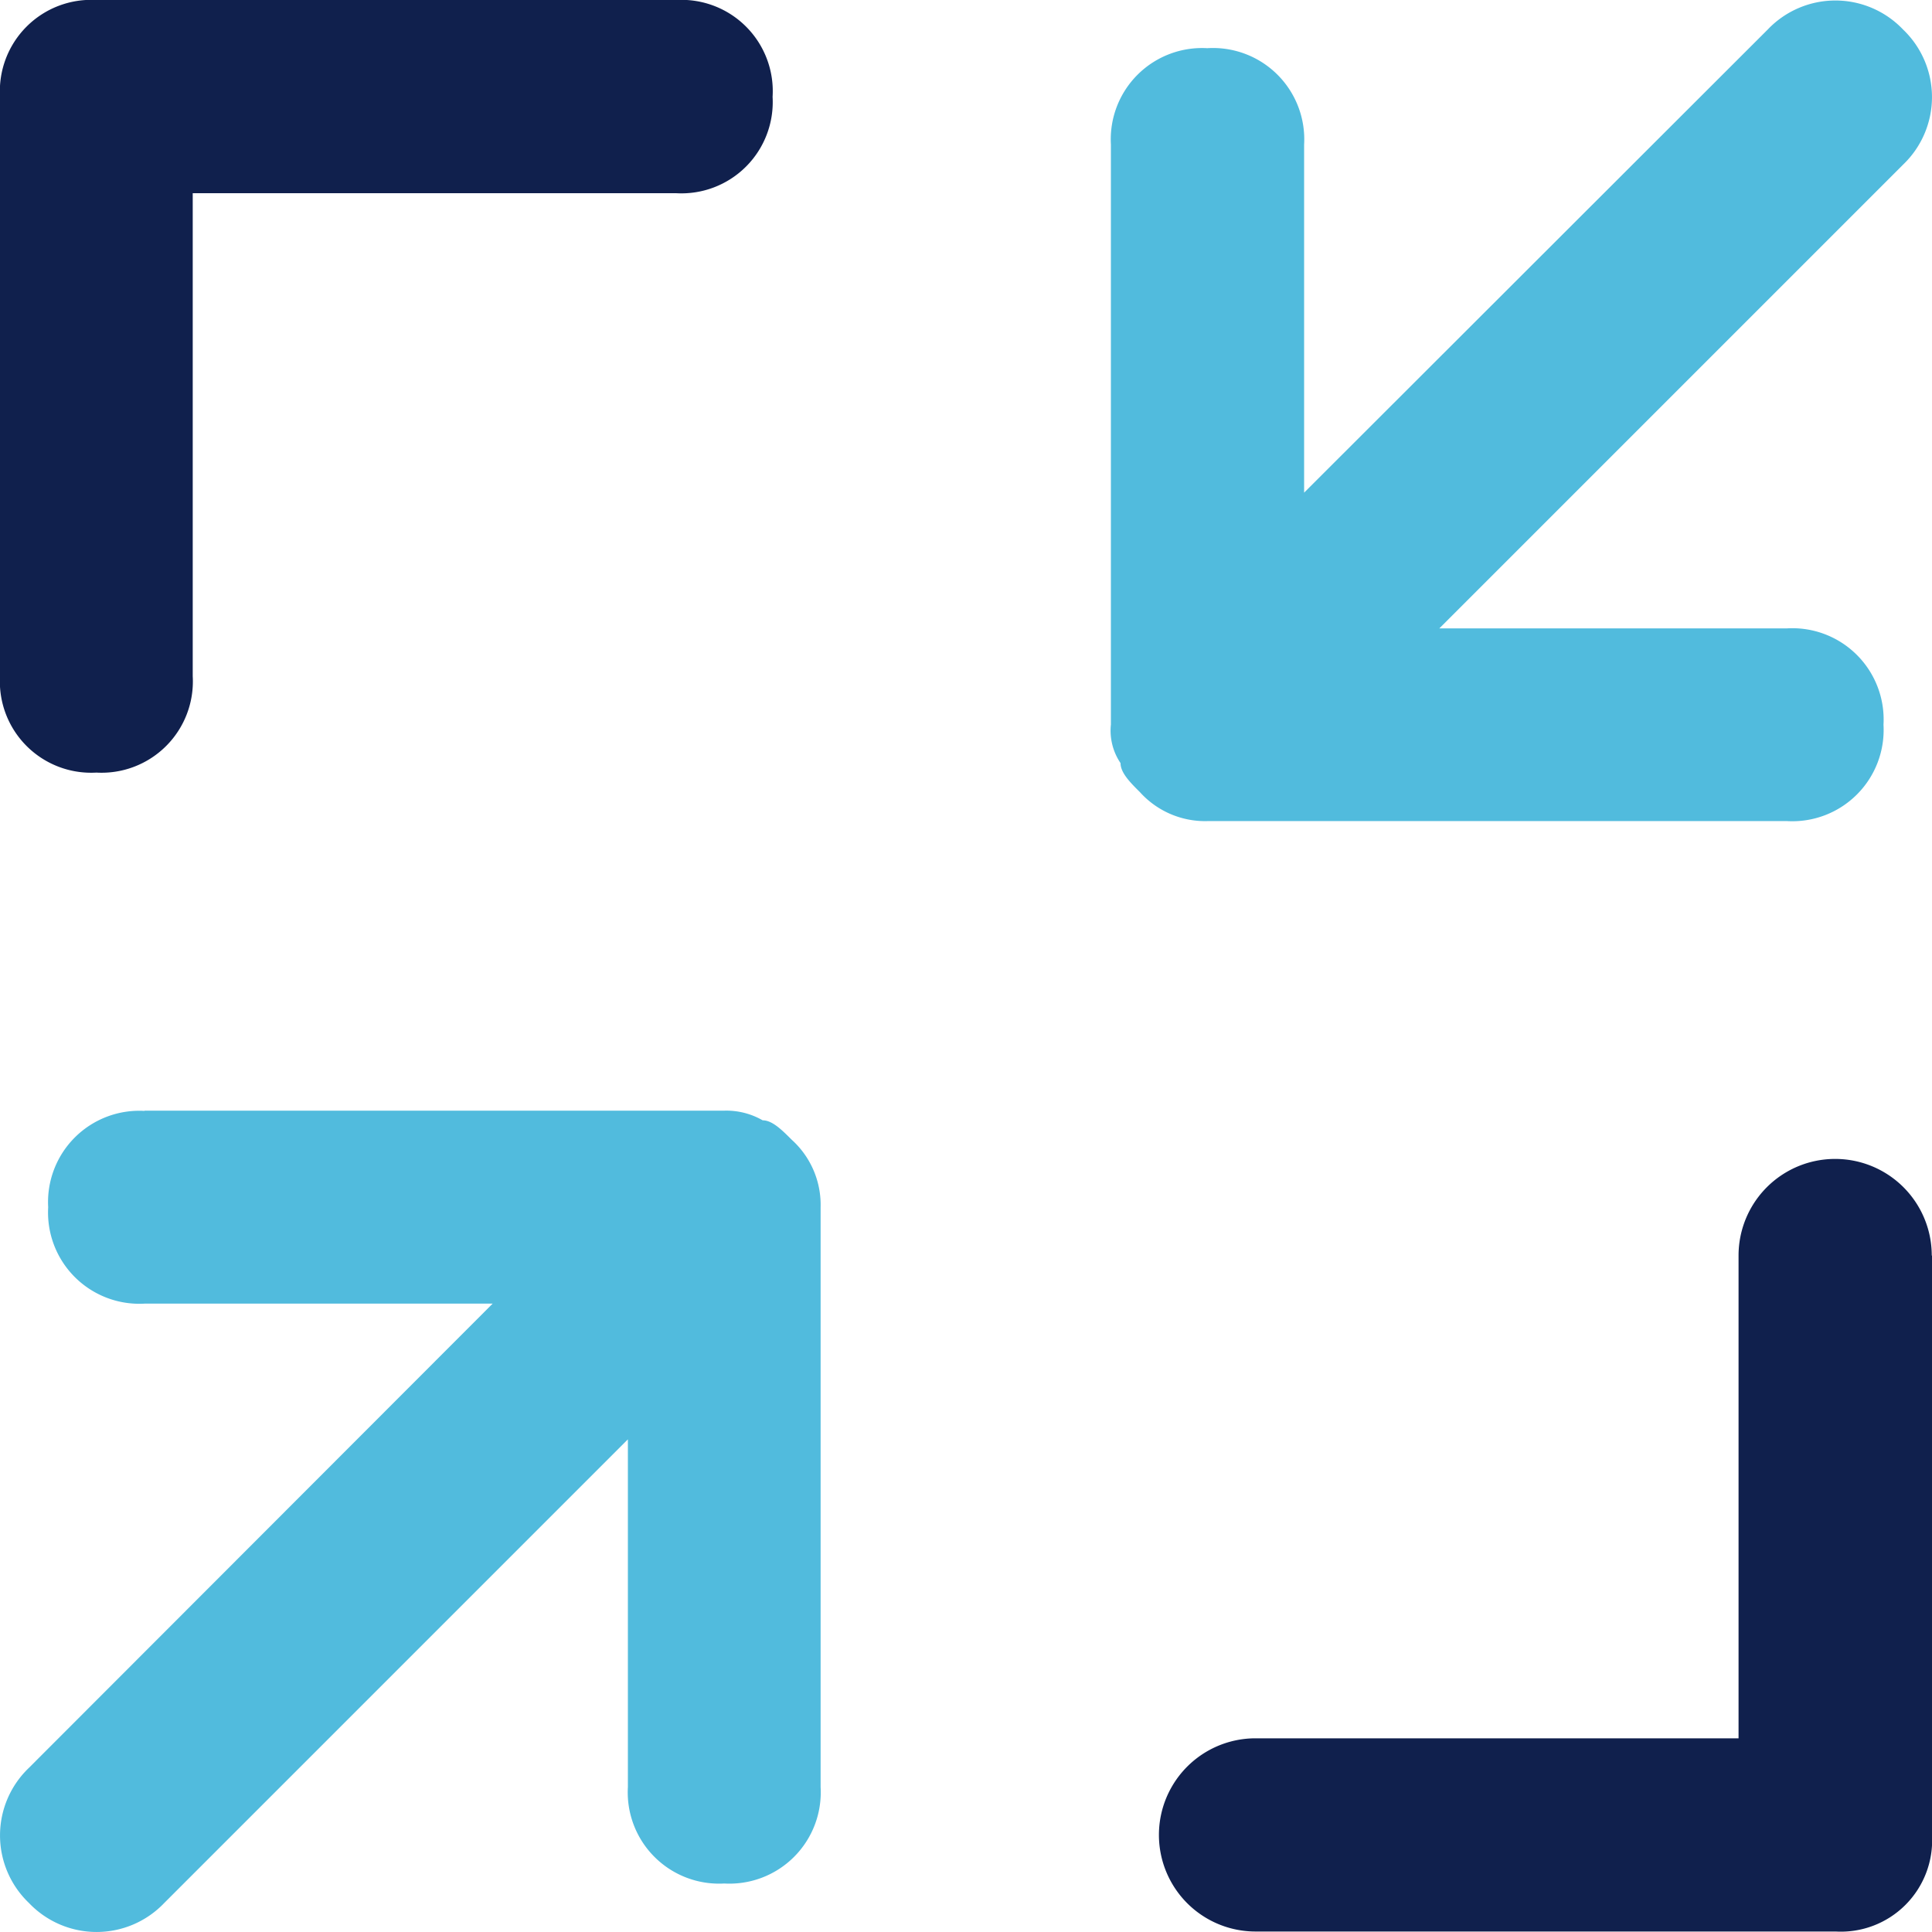
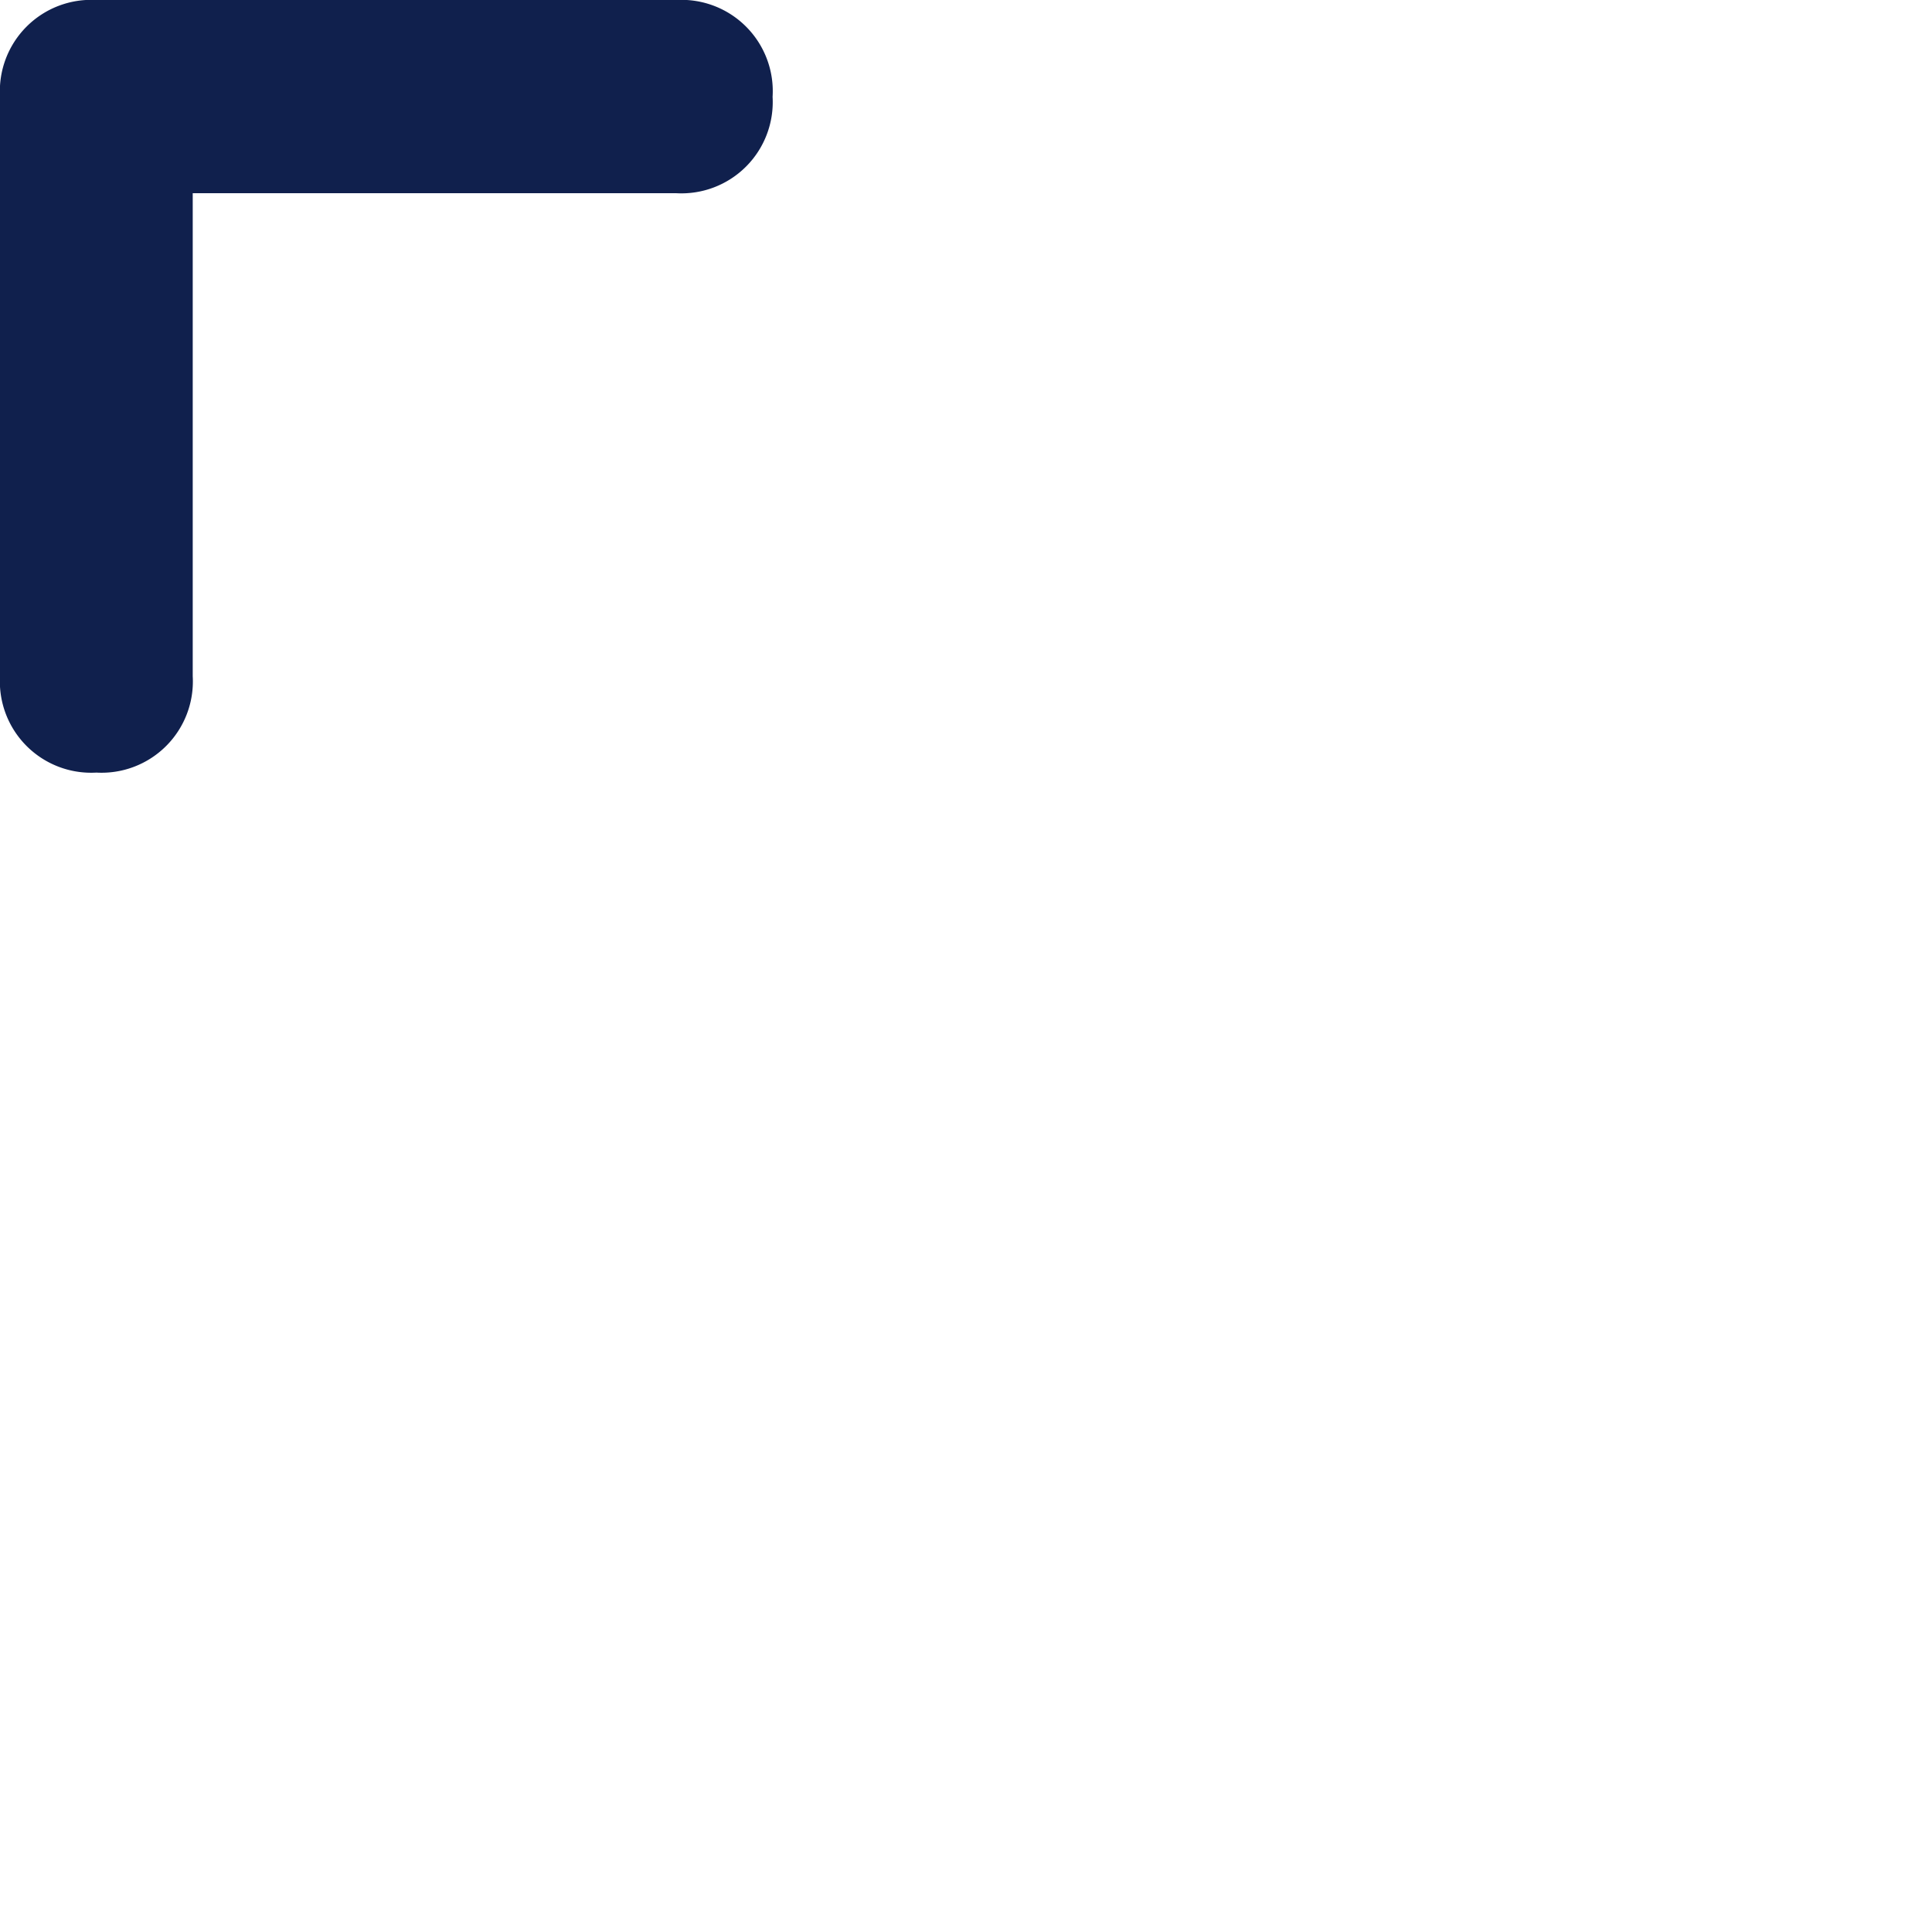
<svg xmlns="http://www.w3.org/2000/svg" id="icon-managed" width="24.059" height="24.059" viewBox="0 0 24.059 24.059">
  <path id="Path_4424" data-name="Path 4424" d="M1.2,0A1.137,1.137,0,0,0,0,1.2V8.421a1.137,1.137,0,0,0,1.2,1.2,1.137,1.137,0,0,0,1.2-1.2V2.406H8.421a1.137,1.137,0,0,0,1.2-1.2A1.137,1.137,0,0,0,8.421,0Z" transform="translate(0 0)" fill="#10204d" />
-   <path id="Path_4425" data-name="Path 4425" d="M13.906,1.8A1.137,1.137,0,0,0,12.7.6a1.137,1.137,0,0,0-1.2,1.2V9.022h0a.723.723,0,0,0,.12.481c0,.12.12.241.241.361h0a1.092,1.092,0,0,0,.842.361h7.218a1.137,1.137,0,0,0,1.2-1.2,1.137,1.137,0,0,0-1.2-1.2H15.59l5.774-5.774a1.163,1.163,0,0,0,0-1.684,1.163,1.163,0,0,0-1.684,0L13.906,6.135V1.8Z" transform="translate(2.334 0)" fill="#51bbdd" />
-   <path id="Path_4426" data-name="Path 4426" d="M21.624,13.2v7.218a1.137,1.137,0,0,1-1.2,1.2H13.2a1.2,1.2,0,1,1,0-2.406h6.015V13.2a1.2,1.2,0,0,1,2.406,0Z" transform="translate(2.435 2.435)" fill="#10204d" />
-   <path id="Path_4427" data-name="Path 4427" d="M1.8,11.5A1.137,1.137,0,0,0,.6,12.7a1.137,1.137,0,0,0,1.2,1.2H6.135L.361,19.68a1.163,1.163,0,0,0,0,1.684,1.163,1.163,0,0,0,1.684,0L7.819,15.59v4.331a1.137,1.137,0,0,0,1.2,1.2,1.137,1.137,0,0,0,1.2-1.2V12.7h0a1.092,1.092,0,0,0-.361-.842h0c-.12-.12-.241-.241-.361-.241a.909.909,0,0,0-.481-.12H1.8Z" transform="translate(0 2.334)" fill="#51bbdd" />
</svg>